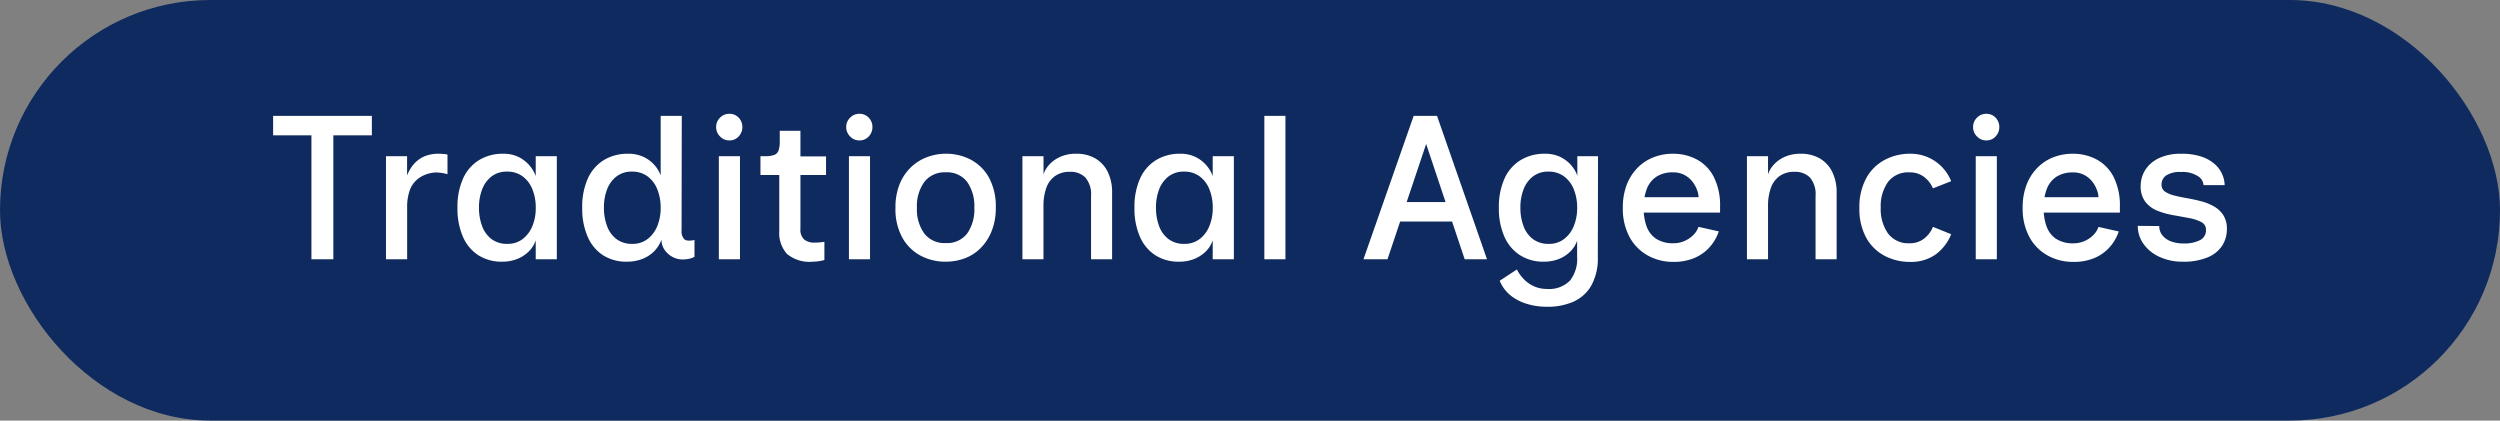
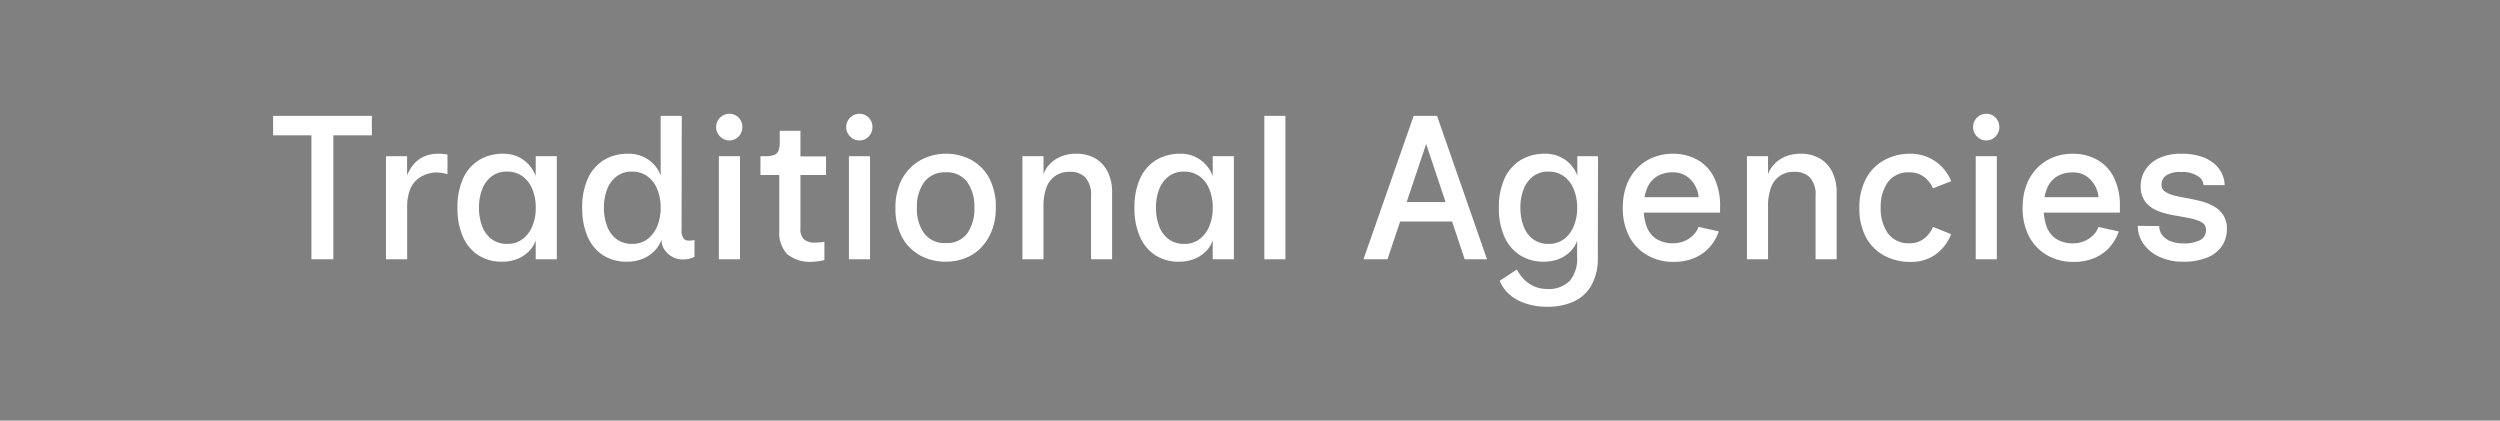
<svg xmlns="http://www.w3.org/2000/svg" width="219.684" height="36.957" viewBox="0 0 219.684 36.957">
  <rect x="0" y="0" width="219.684" height="36.957" fill="#808080" stroke="none" />
  <g id="Group_5442" data-name="Group 5442" transform="translate(-741.176 -564.22)">
-     <rect id="Rectangle_775" data-name="Rectangle 775" width="219.684" height="36.957" rx="18.478" transform="translate(741.176 564.22)" fill="#0f2a5f" />
    <path id="Path_14534" data-name="Path 14534" d="M-82.458,0V-10.89h-3.366V-12.6h8.676v1.71h-3.384V0Zm6.552,0V-9.054h1.854v1.692a4,4,0,0,1,.36-.693,2.758,2.758,0,0,1,.549-.612,2.531,2.531,0,0,1,.792-.441A3.217,3.217,0,0,1-71.28-9.27q.144,0,.4.018a2,2,0,0,1,.378.054V-7.47a3.353,3.353,0,0,0-.684-.135,2.4,2.4,0,0,0-.756.027,2.7,2.7,0,0,0-1.179.531,2.263,2.263,0,0,0-.7,1,4.291,4.291,0,0,0-.225,1.476V0ZM-65.7.216a3.777,3.777,0,0,1-2.088-.567A3.658,3.658,0,0,1-69.147-1.98a6.161,6.161,0,0,1-.477-2.538A6.047,6.047,0,0,1-69.129-7.1a3.66,3.66,0,0,1,1.4-1.611A3.961,3.961,0,0,1-65.61-9.27a2.97,2.97,0,0,1,1.359.288,3.038,3.038,0,0,1,.945.729,3,3,0,0,1,.558.945V-9.054h1.854V0h-1.854V-1.656a2.485,2.485,0,0,1-.639,1,3.044,3.044,0,0,1-1.026.648A3.557,3.557,0,0,1-65.7.216Zm.468-1.566A2.141,2.141,0,0,0-63.9-1.773a2.688,2.688,0,0,0,.855-1.134,4.146,4.146,0,0,0,.3-1.611,4.264,4.264,0,0,0-.3-1.638,2.587,2.587,0,0,0-.864-1.134A2.242,2.242,0,0,0-65.268-7.7a2.16,2.16,0,0,0-1.359.423,2.588,2.588,0,0,0-.828,1.134,4.382,4.382,0,0,0-.279,1.611,4.527,4.527,0,0,0,.279,1.629,2.489,2.489,0,0,0,.837,1.143A2.262,2.262,0,0,0-65.232-1.35ZM-51.7-1.728a2.72,2.72,0,0,1-.666,1.053,2.954,2.954,0,0,1-1.062.666,3.726,3.726,0,0,1-1.3.225,3.81,3.81,0,0,1-2.106-.567A3.658,3.658,0,0,1-58.185-1.98a6.161,6.161,0,0,1-.477-2.538A6.047,6.047,0,0,1-58.167-7.1a3.66,3.66,0,0,1,1.4-1.611A4,4,0,0,1-54.63-9.27,3.091,3.091,0,0,1-53.289-9a2.986,2.986,0,0,1,.954.7,2.819,2.819,0,0,1,.567.936V-12.6h1.854l-.018,10.08a1,1,0,0,0,.234.756q.234.216.9.072V-.216a1.567,1.567,0,0,1-.45.171,2.7,2.7,0,0,1-.612.063,1.837,1.837,0,0,1-.873-.225,1.916,1.916,0,0,1-.693-.621A1.56,1.56,0,0,1-51.7-1.728Zm-2.556.378a2.141,2.141,0,0,0,1.332-.423,2.688,2.688,0,0,0,.855-1.134,4.146,4.146,0,0,0,.3-1.611,4.264,4.264,0,0,0-.3-1.638,2.587,2.587,0,0,0-.864-1.134A2.242,2.242,0,0,0-54.288-7.7a2.16,2.16,0,0,0-1.359.423,2.588,2.588,0,0,0-.828,1.134,4.382,4.382,0,0,0-.279,1.611,4.527,4.527,0,0,0,.279,1.629,2.489,2.489,0,0,0,.837,1.143A2.262,2.262,0,0,0-54.252-1.35Zm8.514-9.09a1.093,1.093,0,0,1-.81-.351,1.137,1.137,0,0,1-.342-.819,1.128,1.128,0,0,1,.342-.828,1.107,1.107,0,0,1,.81-.342,1.09,1.09,0,0,1,.828.342,1.16,1.16,0,0,1,.324.828,1.169,1.169,0,0,1-.324.819A1.077,1.077,0,0,1-45.738-10.44ZM-46.656,0V-9.054H-44.8V0Zm8.244.216a3.092,3.092,0,0,1-2.259-.684,2.756,2.756,0,0,1-.675-2.016V-7.4H-43V-9.054h.4a2.314,2.314,0,0,0,.8-.108.65.65,0,0,0,.387-.387,2.247,2.247,0,0,0,.108-.783v-.954h1.818v2.25h2.25V-7.4h-2.25v4.716a1.169,1.169,0,0,0,.333.954,1.4,1.4,0,0,0,.909.27q.18,0,.414-.018t.45-.054v1.6a3.076,3.076,0,0,1-.522.108A4.129,4.129,0,0,1-38.412.216Zm4.1-10.656a1.093,1.093,0,0,1-.81-.351,1.137,1.137,0,0,1-.342-.819,1.128,1.128,0,0,1,.342-.828,1.107,1.107,0,0,1,.81-.342,1.09,1.09,0,0,1,.828.342,1.16,1.16,0,0,1,.324.828,1.169,1.169,0,0,1-.324.819A1.077,1.077,0,0,1-34.308-10.44ZM-35.226,0V-9.054h1.854V0Zm8.5.216a4.65,4.65,0,0,1-2.187-.522,3.983,3.983,0,0,1-1.611-1.575,5.181,5.181,0,0,1-.612-2.637,5.389,5.389,0,0,1,.369-2.088,4.315,4.315,0,0,1,.99-1.476,4.1,4.1,0,0,1,1.422-.891,4.652,4.652,0,0,1,1.629-.3,4.688,4.688,0,0,1,2.205.522,3.926,3.926,0,0,1,1.6,1.575,5.284,5.284,0,0,1,.6,2.655,5.354,5.354,0,0,1-.369,2.061A4.463,4.463,0,0,1-23.67-.963a3.86,3.86,0,0,1-1.4.891A4.808,4.808,0,0,1-26.73.216Zm0-1.638a2.215,2.215,0,0,0,1.89-.837,3.671,3.671,0,0,0,.63-2.259A3.7,3.7,0,0,0-24.84-6.8a2.215,2.215,0,0,0-1.89-.837,2.231,2.231,0,0,0-1.863.837,3.594,3.594,0,0,0-.657,2.277A3.6,3.6,0,0,0-28.6-2.259,2.225,2.225,0,0,0-26.73-1.422ZM-19.98,0V-9.054h1.854v1.6a1.946,1.946,0,0,1,.288-.585,2.763,2.763,0,0,1,.567-.594,2.964,2.964,0,0,1,.855-.459,3.414,3.414,0,0,1,1.152-.18,3.274,3.274,0,0,1,1.692.414,2.8,2.8,0,0,1,1.089,1.179A4.048,4.048,0,0,1-12.1-5.832V0H-13.95V-5.562a2.247,2.247,0,0,0-.5-1.62,1.818,1.818,0,0,0-1.359-.5,2.183,2.183,0,0,0-1.314.378,2.164,2.164,0,0,0-.765,1.053,4.645,4.645,0,0,0-.243,1.575V0ZM-6.21.216A3.777,3.777,0,0,1-8.3-.351,3.658,3.658,0,0,1-9.657-1.98a6.161,6.161,0,0,1-.477-2.538A6.047,6.047,0,0,1-9.639-7.1a3.66,3.66,0,0,1,1.4-1.611A3.961,3.961,0,0,1-6.12-9.27a2.97,2.97,0,0,1,1.359.288,3.038,3.038,0,0,1,.945.729,3,3,0,0,1,.558.945V-9.054H-1.4V0H-3.258V-1.656a2.485,2.485,0,0,1-.639,1,3.044,3.044,0,0,1-1.026.648A3.557,3.557,0,0,1-6.21.216Zm.468-1.566A2.141,2.141,0,0,0-4.41-1.773a2.688,2.688,0,0,0,.855-1.134,4.146,4.146,0,0,0,.3-1.611,4.264,4.264,0,0,0-.3-1.638A2.587,2.587,0,0,0-4.419-7.29,2.242,2.242,0,0,0-5.778-7.7a2.16,2.16,0,0,0-1.359.423,2.588,2.588,0,0,0-.828,1.134,4.382,4.382,0,0,0-.279,1.611,4.527,4.527,0,0,0,.279,1.629,2.489,2.489,0,0,0,.837,1.143A2.262,2.262,0,0,0-5.742-1.35ZM1.278,0V-12.6H3.132V0ZM9.99,0,14.4-12.6h1.926L12.1,0Zm2.556-3.312v-1.71h5.778v1.71ZM18.882,0,14.67-12.6h1.782L20.844,0Zm9.882-.2V-1.62a2.506,2.506,0,0,1-.639.981A2.932,2.932,0,0,1,27.1,0,3.636,3.636,0,0,1,25.83.216a3.789,3.789,0,0,1-2.079-.567A3.694,3.694,0,0,1,22.374-1.98a6.061,6.061,0,0,1-.486-2.538,6.047,6.047,0,0,1,.5-2.583A3.642,3.642,0,0,1,23.8-8.712,4.008,4.008,0,0,1,25.92-9.27a3.051,3.051,0,0,1,1.359.279,2.992,2.992,0,0,1,.945.711,2.894,2.894,0,0,1,.558.936v-1.71H30.6L30.582-.2a4.9,4.9,0,0,1-.576,2.52,3.423,3.423,0,0,1-1.593,1.422,5.616,5.616,0,0,1-2.367.432,5.78,5.78,0,0,1-1.692-.252A4.223,4.223,0,0,1,22.9,3.168,3.213,3.213,0,0,1,21.96,1.89L23.472.9a3.425,3.425,0,0,0,.621.864,2.842,2.842,0,0,0,.9.621A2.725,2.725,0,0,0,26.1,2.61a2.577,2.577,0,0,0,2.025-.72A3.05,3.05,0,0,0,28.764-.2ZM26.28-1.35a2.141,2.141,0,0,0,1.332-.423,2.688,2.688,0,0,0,.855-1.134,4.146,4.146,0,0,0,.3-1.611,4.264,4.264,0,0,0-.3-1.638A2.587,2.587,0,0,0,27.6-7.29,2.242,2.242,0,0,0,26.244-7.7a2.16,2.16,0,0,0-1.359.423,2.588,2.588,0,0,0-.828,1.134,4.382,4.382,0,0,0-.279,1.611,4.527,4.527,0,0,0,.279,1.629,2.489,2.489,0,0,0,.837,1.143A2.262,2.262,0,0,0,26.28-1.35ZM37.224.234a4.56,4.56,0,0,1-2.259-.567,4.066,4.066,0,0,1-1.6-1.629,5.225,5.225,0,0,1-.585-2.556,5.529,5.529,0,0,1,.342-2.025,4.342,4.342,0,0,1,.945-1.485,4.01,4.01,0,0,1,1.4-.927,4.606,4.606,0,0,1,1.7-.315,4.4,4.4,0,0,1,2.133.513,3.6,3.6,0,0,1,1.485,1.548,5.545,5.545,0,0,1,.54,2.583V-4.1H34.362v-1.35h5.076a1.952,1.952,0,0,0-.135-.63,2.667,2.667,0,0,0-.4-.729A2.209,2.209,0,0,0,38.2-7.4a2.032,2.032,0,0,0-1-.234,2.6,2.6,0,0,0-1.476.387,2.24,2.24,0,0,0-.846,1.089,4.663,4.663,0,0,0-.27,1.674,4.706,4.706,0,0,0,.243,1.548,2.238,2.238,0,0,0,.819,1.116,2.7,2.7,0,0,0,1.6.414,2.332,2.332,0,0,0,.864-.171,2.507,2.507,0,0,0,.783-.495,1.926,1.926,0,0,0,.513-.774l1.782.4a4.025,4.025,0,0,1-.846,1.431,3.744,3.744,0,0,1-1.35.927A4.719,4.719,0,0,1,37.224.234ZM43.686,0V-9.054H45.54v1.6a1.946,1.946,0,0,1,.288-.585,2.763,2.763,0,0,1,.567-.594,2.964,2.964,0,0,1,.855-.459A3.415,3.415,0,0,1,48.4-9.27a3.274,3.274,0,0,1,1.692.414,2.8,2.8,0,0,1,1.089,1.179,4.048,4.048,0,0,1,.387,1.845V0H49.716V-5.562a2.247,2.247,0,0,0-.495-1.62,1.818,1.818,0,0,0-1.359-.5,2.183,2.183,0,0,0-1.314.378,2.164,2.164,0,0,0-.765,1.053A4.645,4.645,0,0,0,45.54-4.68V0ZM61.632-6.858l-1.6.63a2.467,2.467,0,0,0-.774-1,2.022,2.022,0,0,0-1.278-.405,2.216,2.216,0,0,0-1.908.855,3.687,3.687,0,0,0-.63,2.241,3.722,3.722,0,0,0,.639,2.268,2.211,2.211,0,0,0,1.9.864,1.992,1.992,0,0,0,1.278-.414,2.509,2.509,0,0,0,.774-1.026l1.6.648A4.074,4.074,0,0,1,60.246-.405a3.727,3.727,0,0,1-2.214.639,4.741,4.741,0,0,1-2.259-.54A3.958,3.958,0,0,1,54.162-1.9a5.228,5.228,0,0,1-.594-2.6,5.28,5.28,0,0,1,.594-2.61,4,4,0,0,1,1.611-1.611,4.678,4.678,0,0,1,2.259-.549,3.844,3.844,0,0,1,2.151.63A3.857,3.857,0,0,1,61.632-6.858ZM64.71-10.44a1.093,1.093,0,0,1-.81-.351,1.137,1.137,0,0,1-.342-.819,1.128,1.128,0,0,1,.342-.828,1.107,1.107,0,0,1,.81-.342,1.091,1.091,0,0,1,.828.342,1.16,1.16,0,0,1,.324.828,1.169,1.169,0,0,1-.324.819A1.077,1.077,0,0,1,64.71-10.44ZM63.792,0V-9.054h1.854V0ZM72.36.234A4.56,4.56,0,0,1,70.1-.333a4.066,4.066,0,0,1-1.6-1.629,5.225,5.225,0,0,1-.585-2.556,5.529,5.529,0,0,1,.342-2.025A4.342,4.342,0,0,1,69.2-8.028a4.01,4.01,0,0,1,1.4-.927,4.606,4.606,0,0,1,1.7-.315,4.4,4.4,0,0,1,2.133.513,3.6,3.6,0,0,1,1.485,1.548,5.545,5.545,0,0,1,.54,2.583V-4.1H69.5v-1.35h5.076a1.952,1.952,0,0,0-.135-.63,2.667,2.667,0,0,0-.4-.729,2.209,2.209,0,0,0-.693-.585,2.032,2.032,0,0,0-1-.234,2.6,2.6,0,0,0-1.476.387,2.24,2.24,0,0,0-.846,1.089,4.663,4.663,0,0,0-.27,1.674,4.706,4.706,0,0,0,.243,1.548,2.238,2.238,0,0,0,.819,1.116,2.7,2.7,0,0,0,1.6.414,2.332,2.332,0,0,0,.864-.171,2.507,2.507,0,0,0,.783-.495,1.926,1.926,0,0,0,.513-.774l1.782.4a4.025,4.025,0,0,1-.846,1.431,3.744,3.744,0,0,1-1.35.927A4.719,4.719,0,0,1,72.36.234ZM81.972.216A4.769,4.769,0,0,1,79.956-.2a3.47,3.47,0,0,1-1.413-1.134,2.7,2.7,0,0,1-.513-1.6l1.89.018a1.256,1.256,0,0,0,.306.855,1.771,1.771,0,0,0,.783.513,3.2,3.2,0,0,0,1.035.162,3.058,3.058,0,0,0,1.449-.288.956.956,0,0,0,.531-.9.739.739,0,0,0-.414-.693,3.733,3.733,0,0,0-1.071-.351q-.657-.126-1.386-.252a6.948,6.948,0,0,1-1.386-.387A2.529,2.529,0,0,1,78.7-5.04a2.2,2.2,0,0,1-.414-1.4A2.626,2.626,0,0,1,78.66-7.8a2.838,2.838,0,0,1,1.17-1.053,4.379,4.379,0,0,1,2.034-.414,5.352,5.352,0,0,1,1.791.261,3.321,3.321,0,0,1,1.17.675,2.567,2.567,0,0,1,.639.9,2.438,2.438,0,0,1,.2.918H83.808a1,1,0,0,0-.5-.792,2.484,2.484,0,0,0-1.467-.36,2.227,2.227,0,0,0-1.323.306.966.966,0,0,0-.4.81.7.7,0,0,0,.315.612,2.531,2.531,0,0,0,.819.342q.5.126,1.125.234t1.233.27a4.622,4.622,0,0,1,1.116.45,2.384,2.384,0,0,1,.819.765,2.163,2.163,0,0,1,.315,1.215,2.694,2.694,0,0,1-.405,1.458A2.776,2.776,0,0,1,84.186-.171,5.446,5.446,0,0,1,81.972.216Z" transform="translate(851 587)" fill="#fff" />
  </g>
</svg>